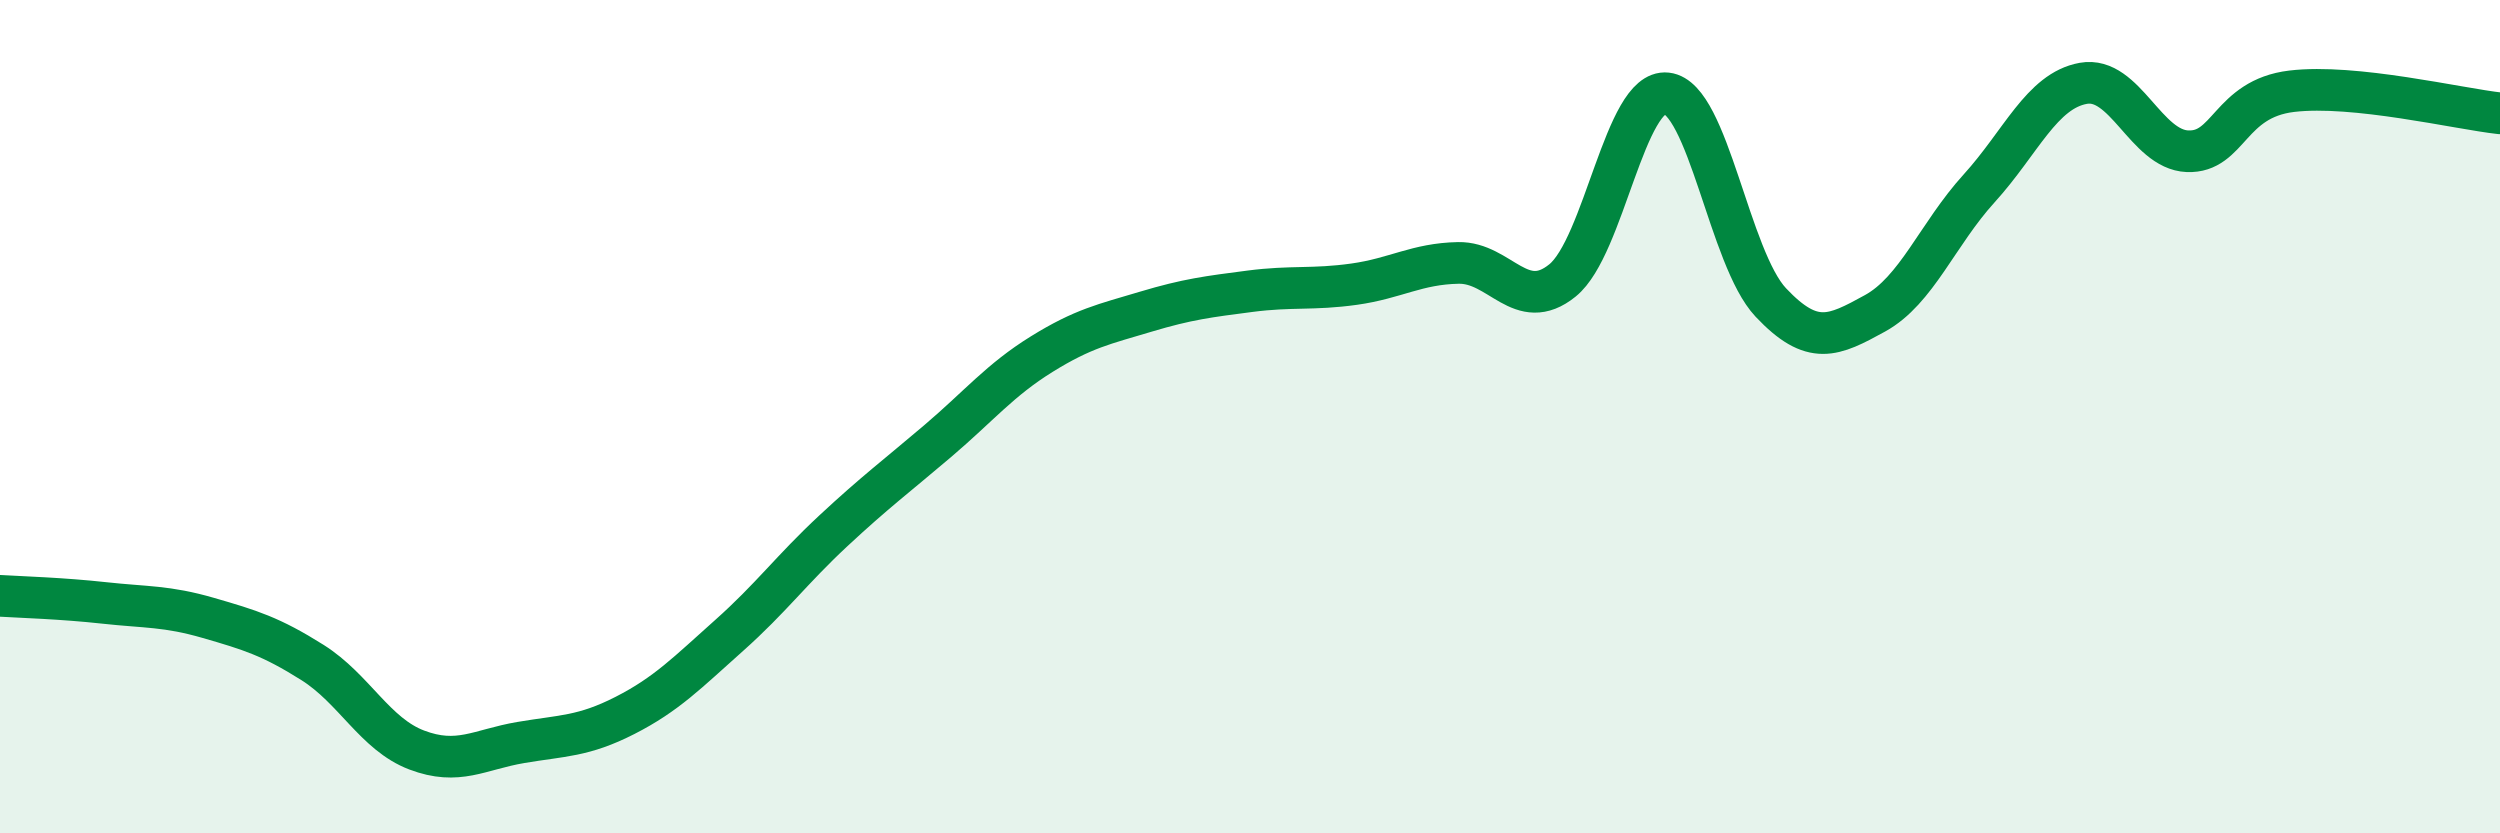
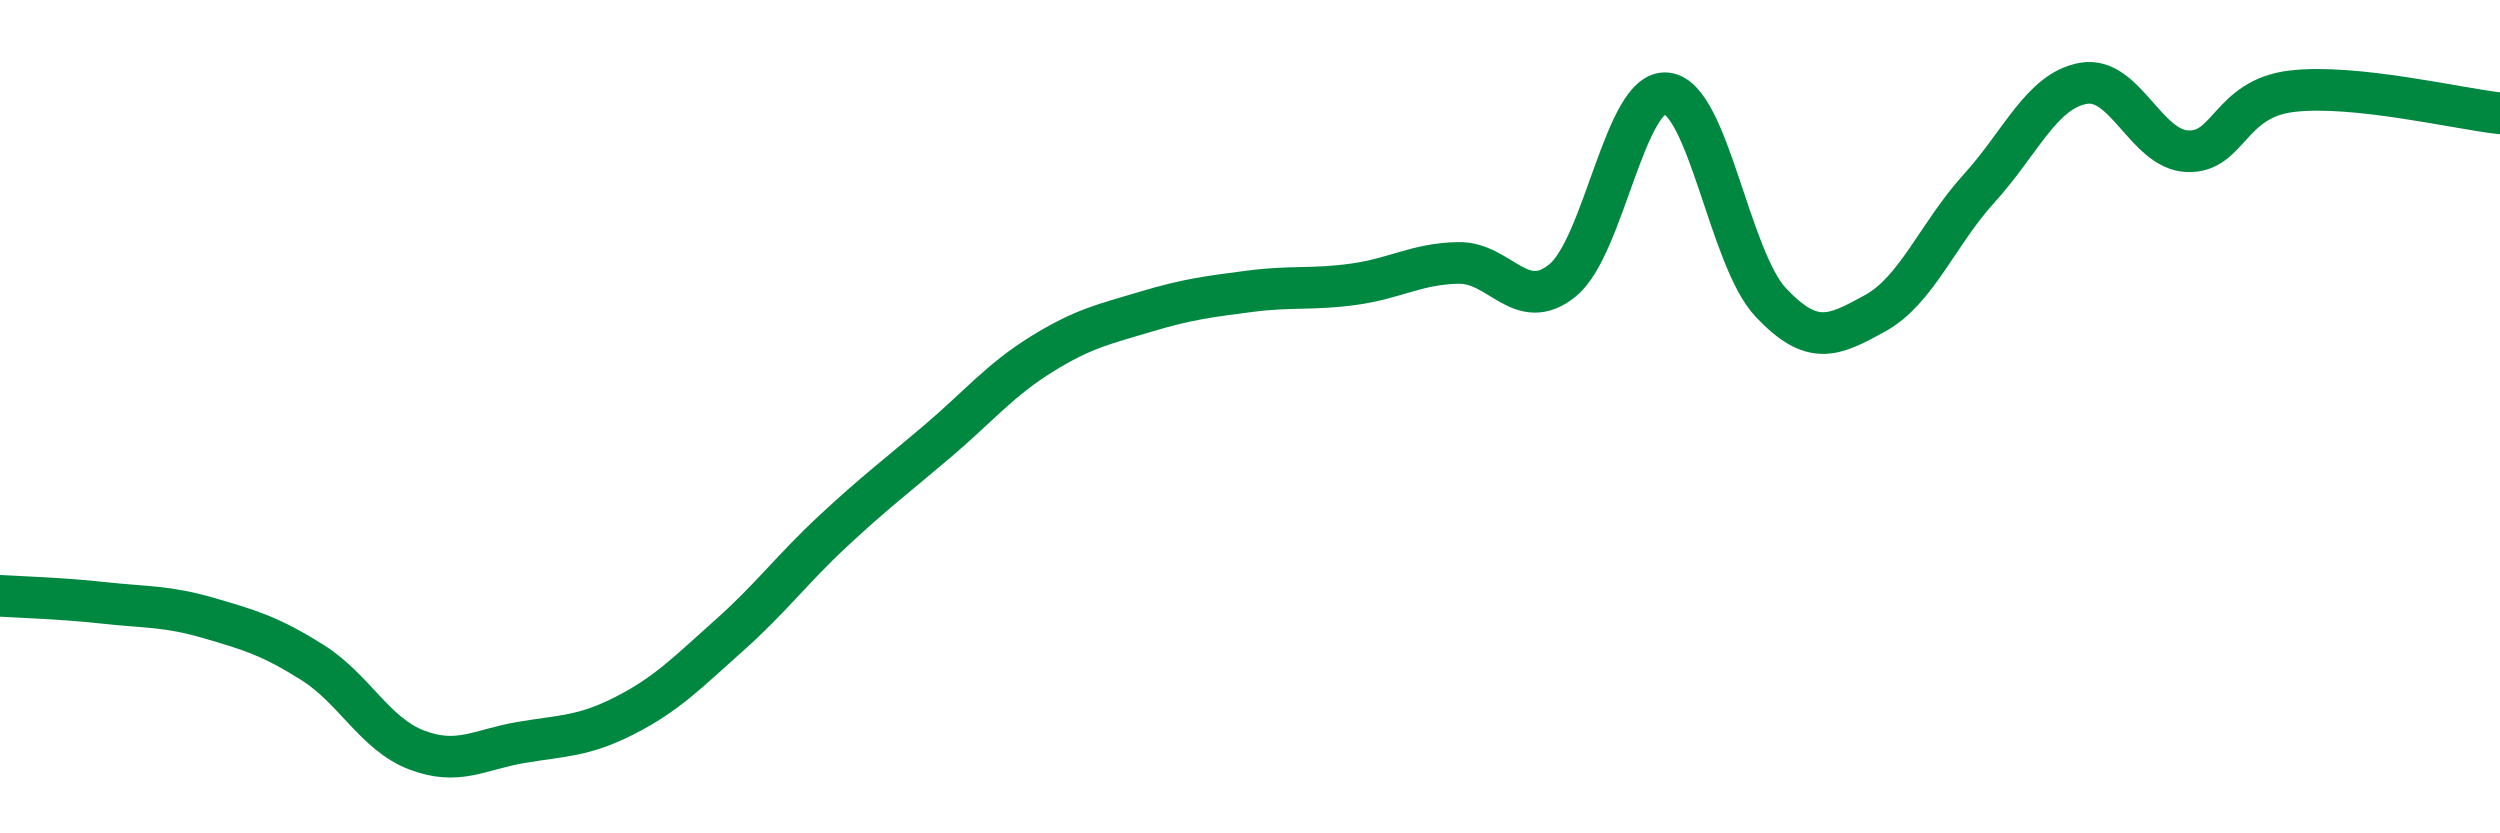
<svg xmlns="http://www.w3.org/2000/svg" width="60" height="20" viewBox="0 0 60 20">
-   <path d="M 0,14.3 C 0.5,14.33 1.5,14.36 2.5,14.47 C 3.5,14.58 4,14.54 5,14.83 C 6,15.12 6.5,15.27 7.5,15.9 C 8.5,16.53 9,17.62 10,18 C 11,18.38 11.5,17.99 12.5,17.82 C 13.5,17.65 14,17.68 15,17.17 C 16,16.66 16.5,16.14 17.5,15.25 C 18.5,14.36 19,13.67 20,12.74 C 21,11.81 21.5,11.44 22.5,10.59 C 23.5,9.74 24,9.12 25,8.5 C 26,7.88 26.5,7.78 27.5,7.48 C 28.5,7.18 29,7.12 30,6.99 C 31,6.86 31.5,6.96 32.5,6.82 C 33.5,6.68 34,6.33 35,6.31 C 36,6.29 36.5,7.54 37.5,6.73 C 38.5,5.92 39,2.13 40,2.24 C 41,2.35 41.5,6.2 42.5,7.26 C 43.5,8.32 44,8.07 45,7.52 C 46,6.97 46.5,5.62 47.5,4.52 C 48.5,3.42 49,2.18 50,2 C 51,1.82 51.5,3.59 52.5,3.63 C 53.5,3.67 53.5,2.37 55,2.19 C 56.5,2.01 59,2.61 60,2.72L60 20L0 20Z" fill="#008740" opacity="0.1" stroke-linecap="round" stroke-linejoin="round" />
  <path d="M 0,14.3 C 0.5,14.33 1.5,14.36 2.5,14.47 C 3.5,14.58 4,14.54 5,14.83 C 6,15.12 6.5,15.27 7.5,15.9 C 8.5,16.53 9,17.62 10,18 C 11,18.38 11.5,17.99 12.5,17.82 C 13.5,17.65 14,17.68 15,17.17 C 16,16.66 16.5,16.14 17.5,15.25 C 18.5,14.36 19,13.67 20,12.74 C 21,11.81 21.5,11.44 22.5,10.59 C 23.5,9.74 24,9.12 25,8.5 C 26,7.88 26.5,7.78 27.5,7.48 C 28.5,7.18 29,7.12 30,6.99 C 31,6.86 31.5,6.96 32.5,6.82 C 33.5,6.68 34,6.33 35,6.31 C 36,6.29 36.5,7.54 37.5,6.73 C 38.5,5.92 39,2.13 40,2.24 C 41,2.35 41.5,6.2 42.5,7.26 C 43.5,8.32 44,8.07 45,7.52 C 46,6.97 46.5,5.62 47.5,4.52 C 48.5,3.42 49,2.18 50,2 C 51,1.82 51.5,3.59 52.5,3.63 C 53.5,3.67 53.5,2.37 55,2.19 C 56.5,2.01 59,2.61 60,2.72" stroke="#008740" stroke-width="1" fill="none" stroke-linecap="round" stroke-linejoin="round" />
</svg>